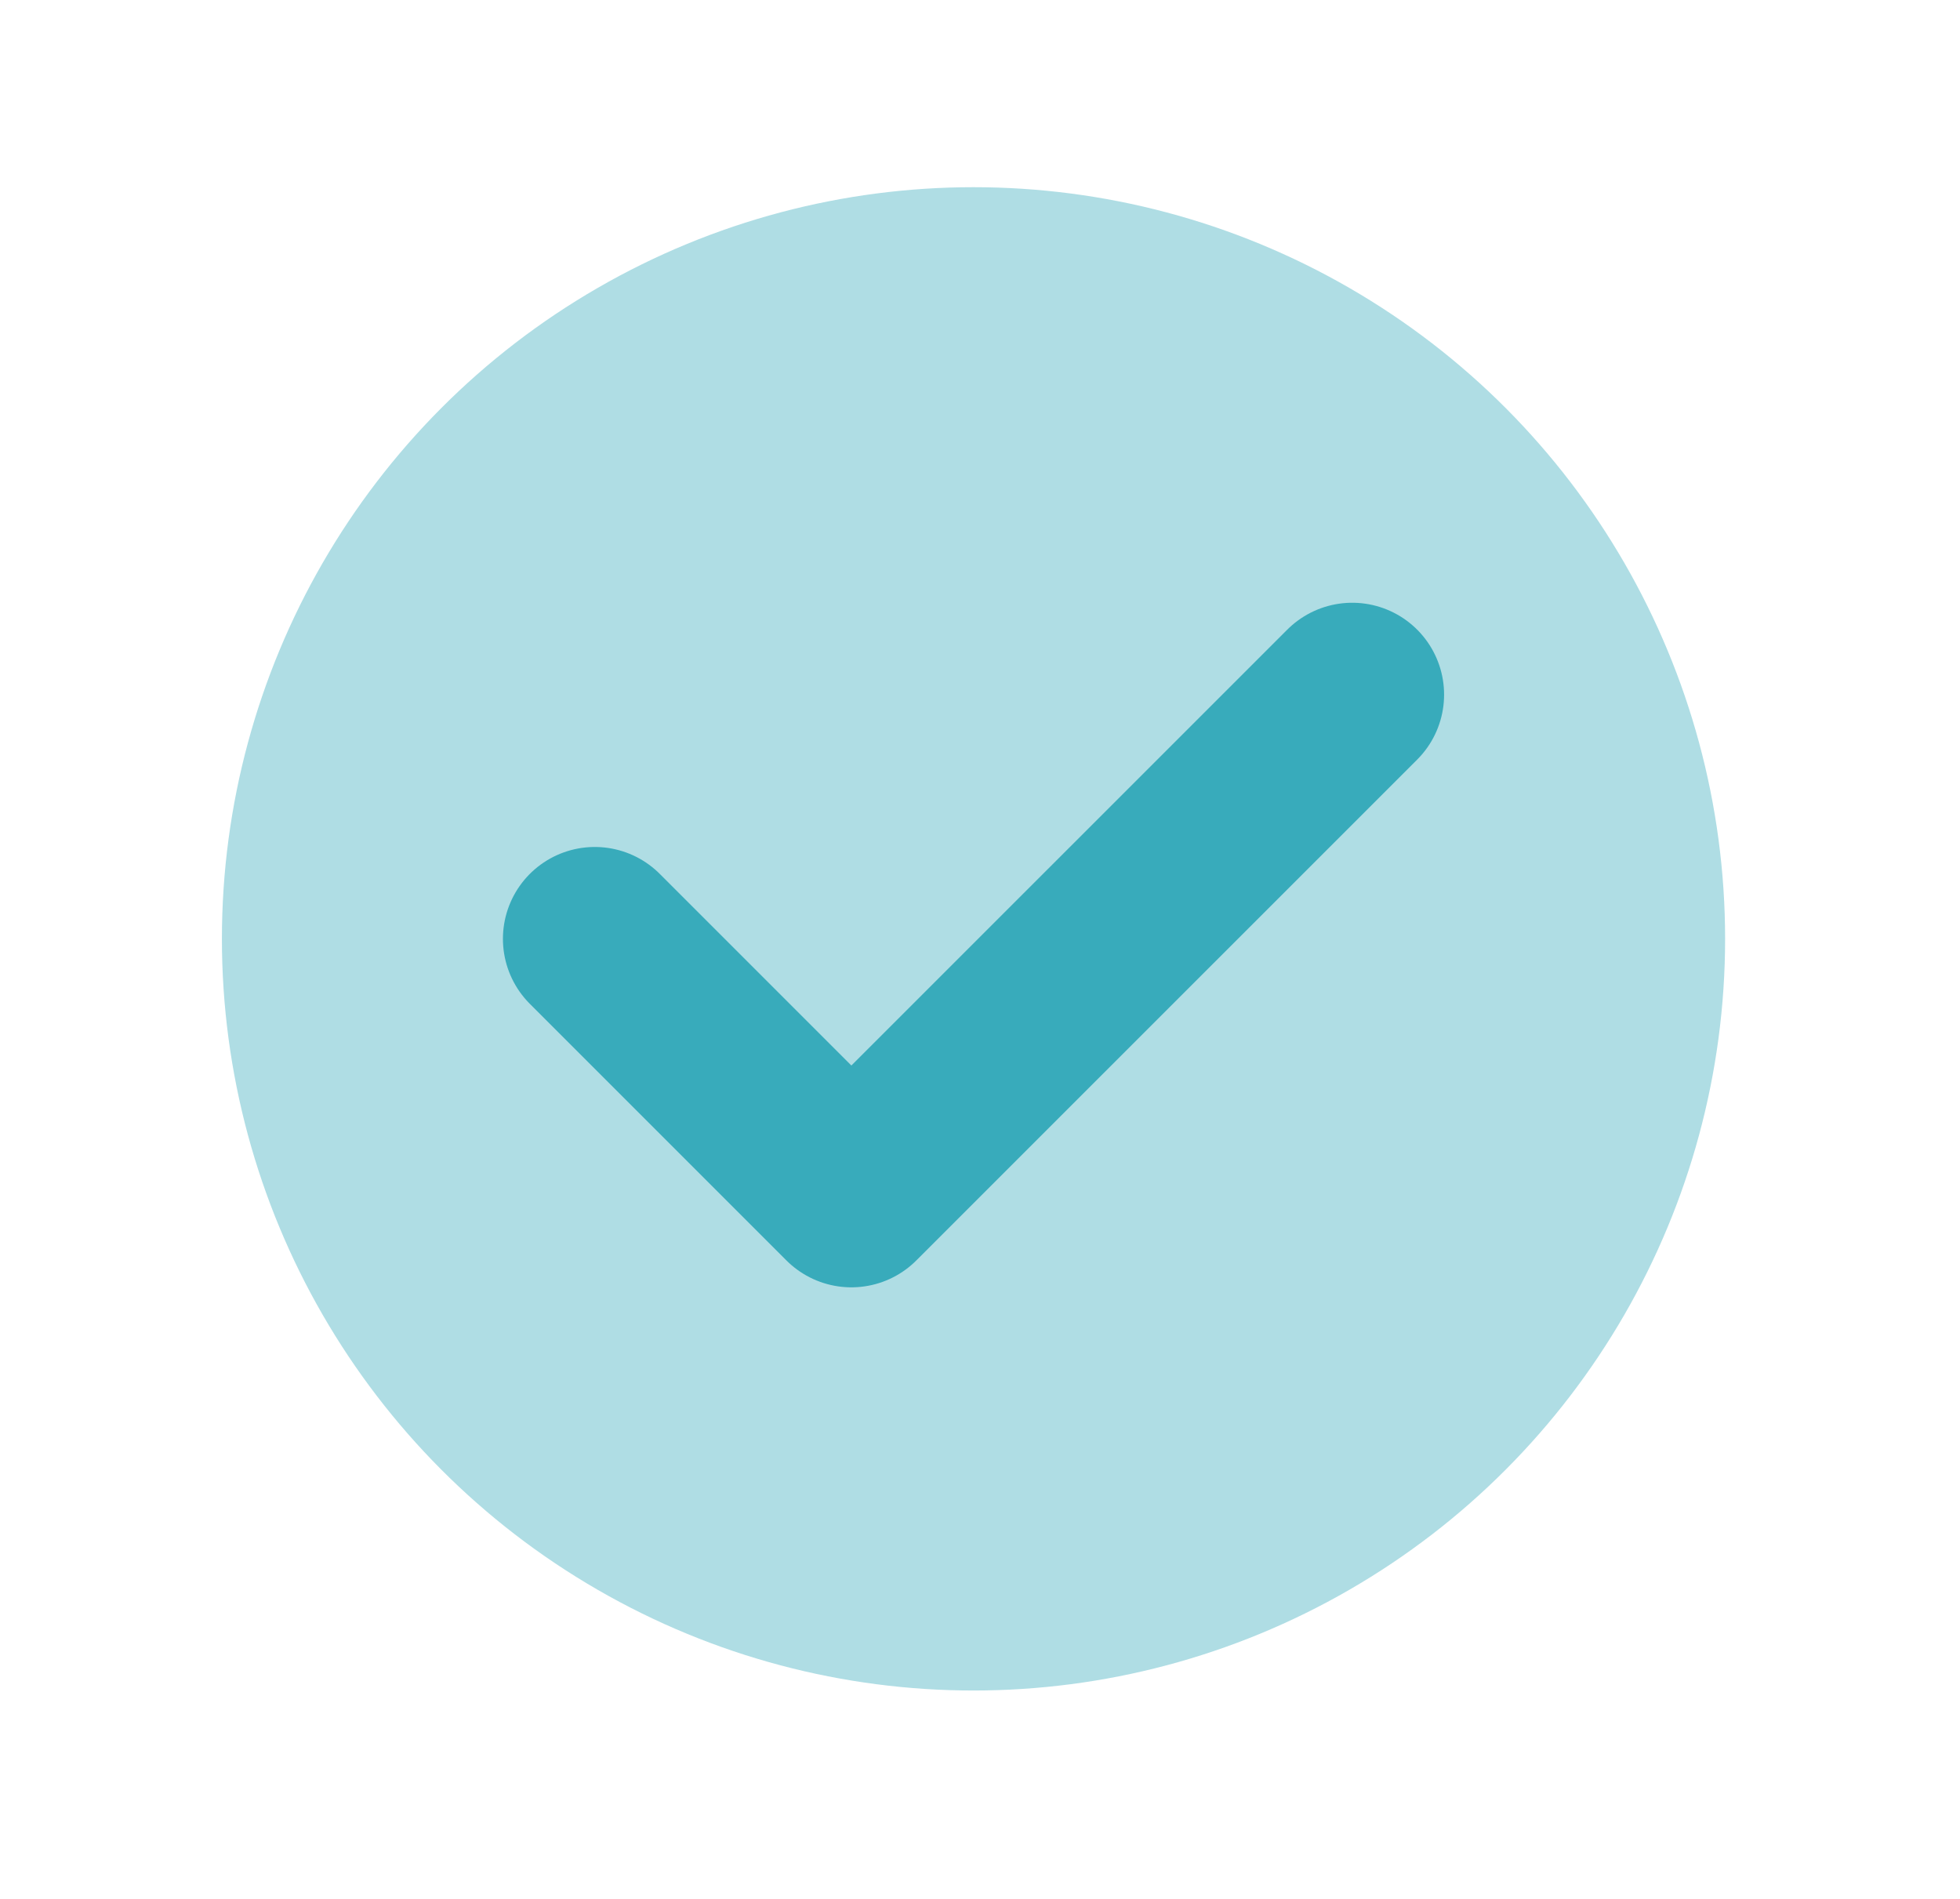
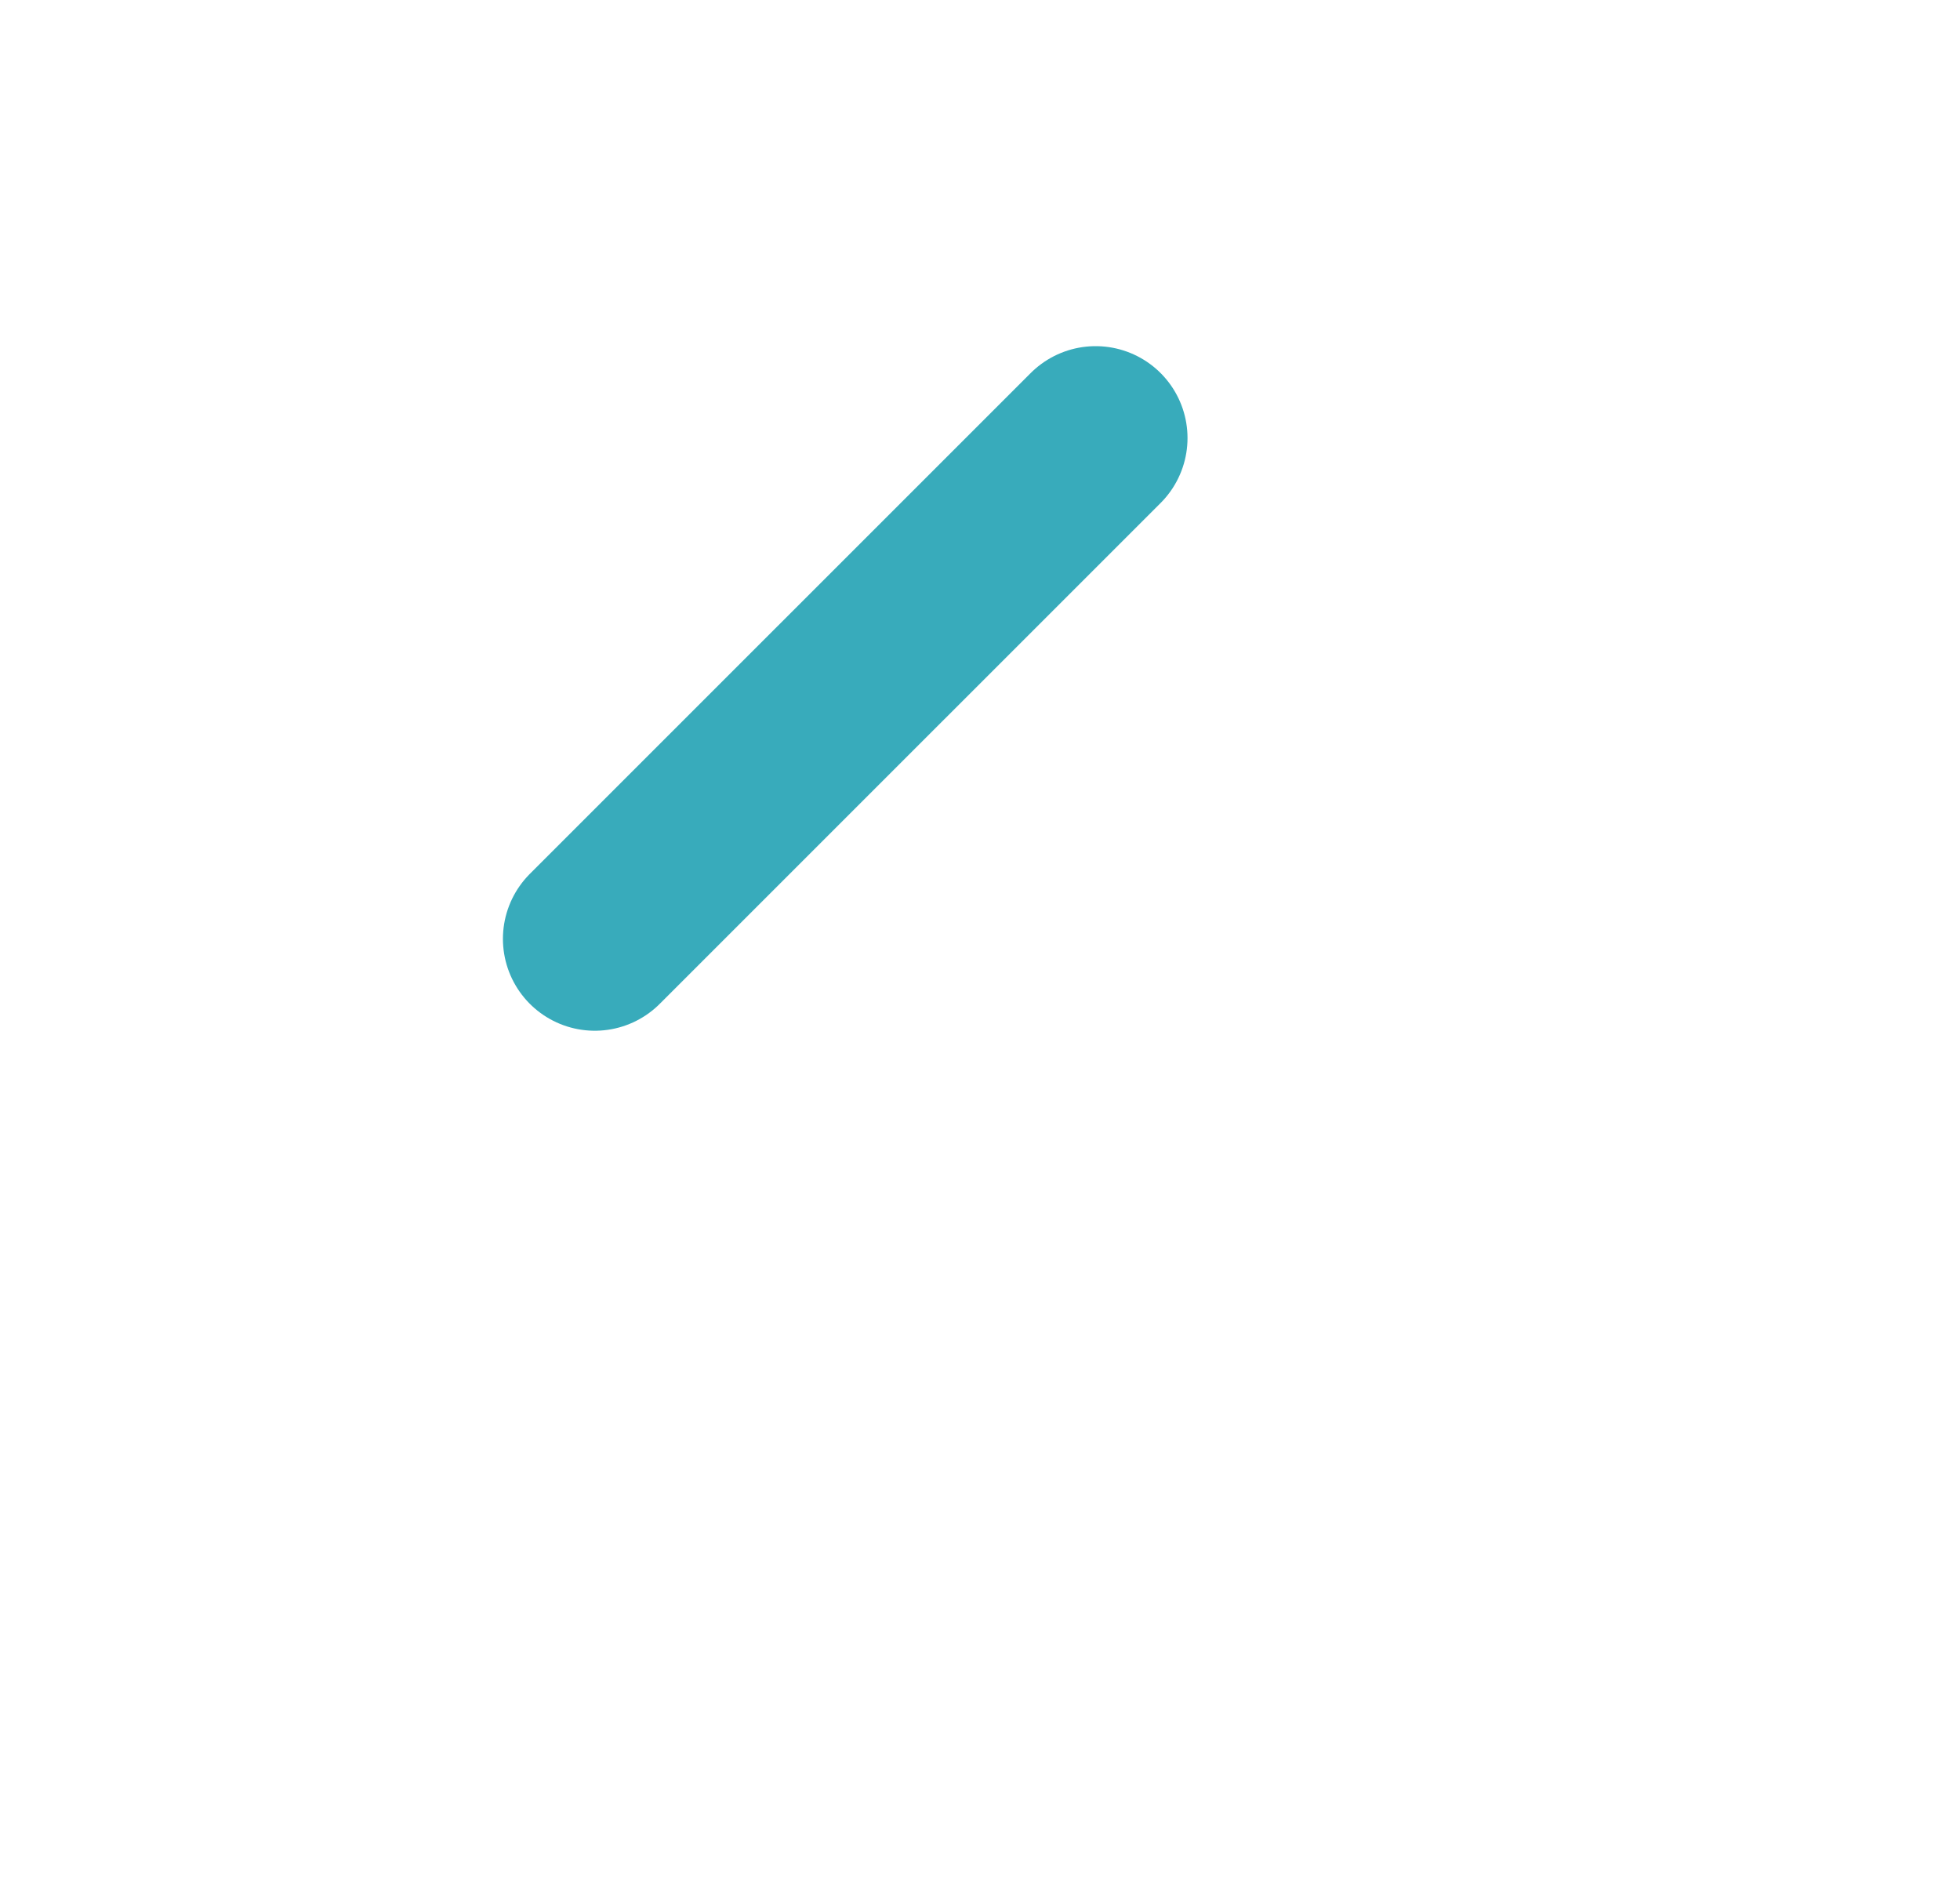
<svg xmlns="http://www.w3.org/2000/svg" xmlns:ns1="http://www.serif.com/" width="100%" height="100%" viewBox="0 0 32 31" version="1.1" xml:space="preserve" style="fill-rule:evenodd;clip-rule:evenodd;stroke-linecap:round;stroke-linejoin:round;stroke-miterlimit:1.5;">
  <rect id="Plan-de-travail58" ns1:id="Plan de travail58" x="0" y="0" width="31.788" height="30.655" style="fill:none;" />
-   <circle cx="15.894" cy="15.327" r="12.271" style="fill:#afdde4;" />
-   <path d="M9.711,15.327l4.189,4.189l8.177,-8.176" style="fill:none;stroke:#38abbb;stroke-width:3px;" />
+   <path d="M9.711,15.327l8.177,-8.176" style="fill:none;stroke:#38abbb;stroke-width:3px;" />
</svg>